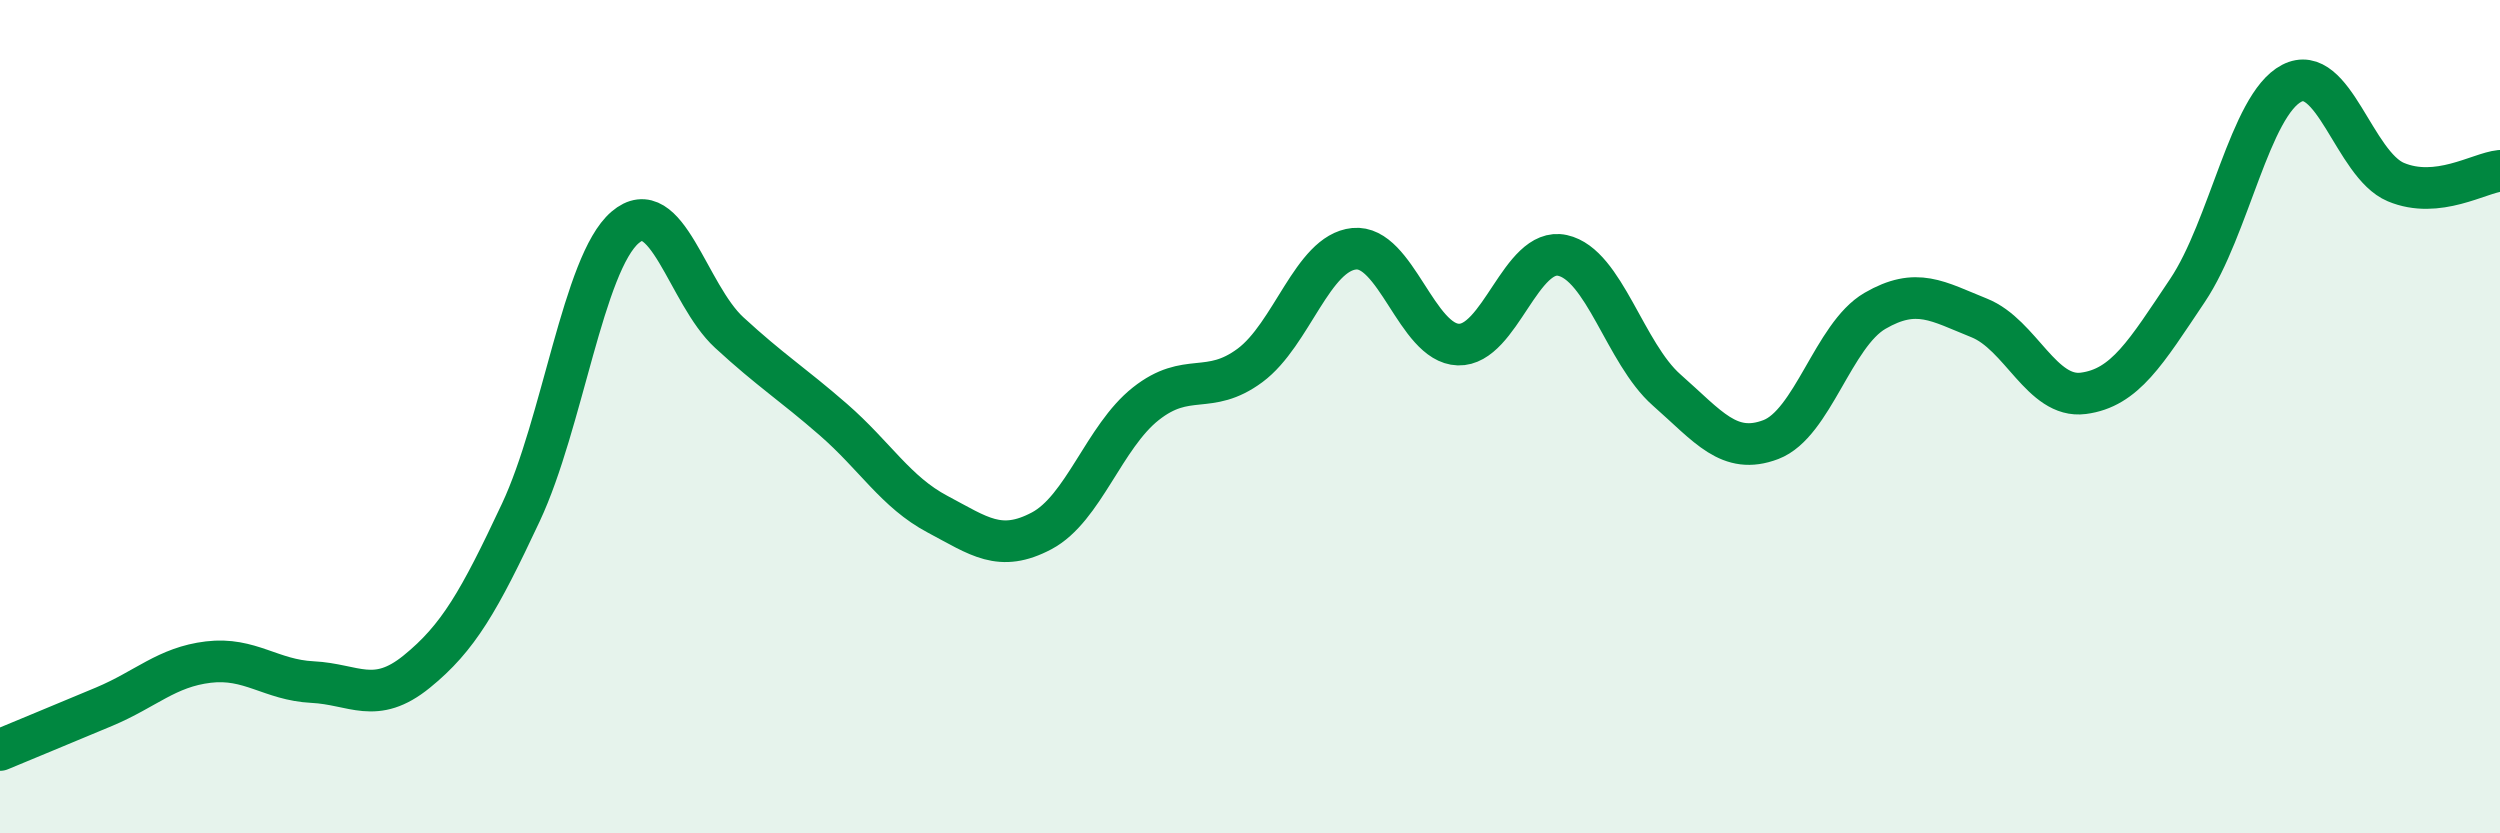
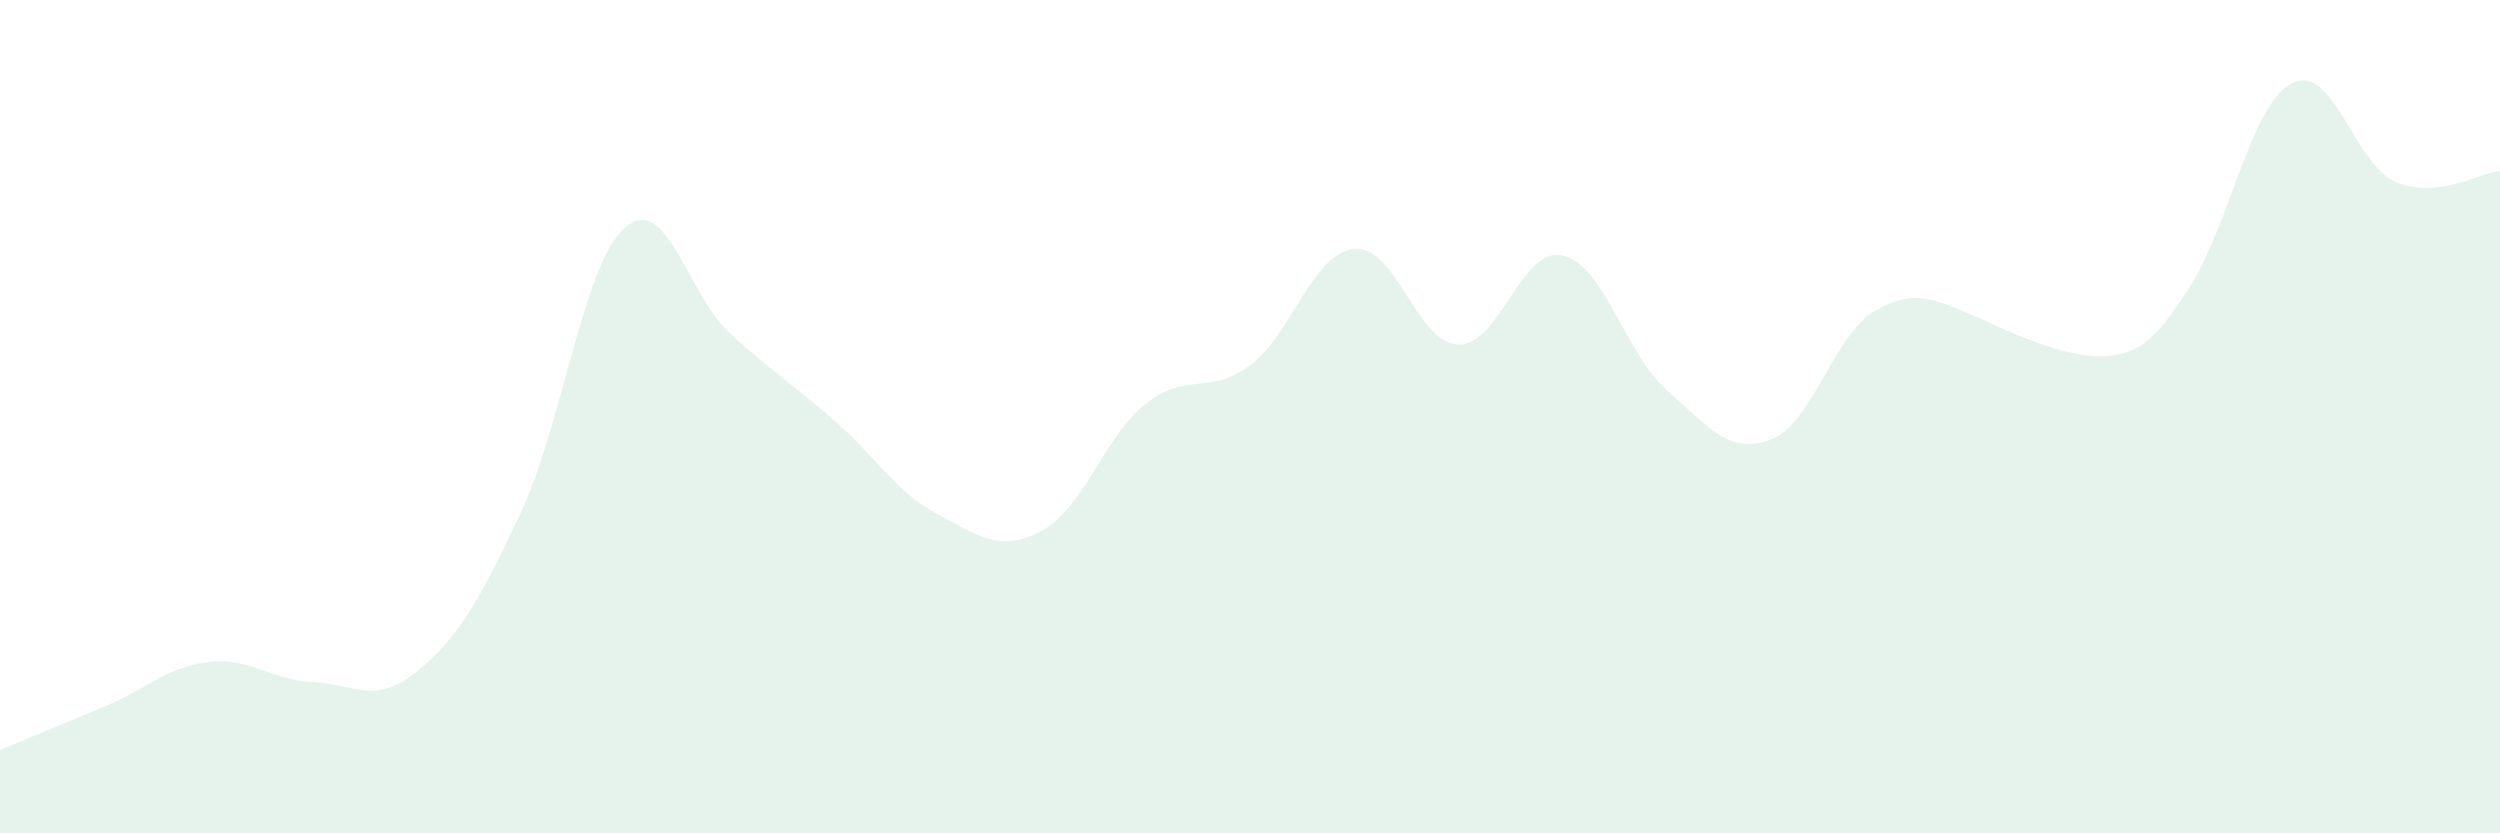
<svg xmlns="http://www.w3.org/2000/svg" width="60" height="20" viewBox="0 0 60 20">
-   <path d="M 0,18 C 0.5,17.79 1.5,17.38 2.5,16.96 C 3.5,16.54 4,16.01 5,15.89 C 6,15.77 6.5,16.32 7.5,16.37 C 8.5,16.42 9,16.93 10,16.12 C 11,15.31 11.5,14.43 12.5,12.3 C 13.5,10.17 14,6.32 15,5.46 C 16,4.6 16.5,7.06 17.5,7.98 C 18.5,8.9 19,9.2 20,10.07 C 21,10.94 21.5,11.81 22.5,12.34 C 23.5,12.87 24,13.27 25,12.74 C 26,12.21 26.5,10.48 27.5,9.69 C 28.5,8.9 29,9.51 30,8.77 C 31,8.03 31.5,6.07 32.5,5.97 C 33.5,5.87 34,8.24 35,8.27 C 36,8.3 36.5,5.91 37.5,6.13 C 38.5,6.35 39,8.48 40,9.36 C 41,10.24 41.5,10.93 42.5,10.55 C 43.5,10.17 44,8.04 45,7.46 C 46,6.88 46.5,7.23 47.5,7.63 C 48.5,8.03 49,9.57 50,9.44 C 51,9.31 51.5,8.46 52.5,6.97 C 53.5,5.48 54,2.52 55,2 C 56,1.48 56.5,3.95 57.5,4.37 C 58.5,4.79 59.5,4.15 60,4.1L60 20L0 20Z" fill="#008740" opacity="0.1" stroke-linecap="round" stroke-linejoin="round" />
-   <path d="M 0,18 C 0.5,17.79 1.5,17.38 2.5,16.96 C 3.5,16.54 4,16.01 5,15.89 C 6,15.77 6.5,16.32 7.5,16.37 C 8.5,16.42 9,16.93 10,16.12 C 11,15.31 11.5,14.43 12.5,12.3 C 13.5,10.17 14,6.32 15,5.46 C 16,4.6 16.5,7.06 17.5,7.98 C 18.5,8.9 19,9.2 20,10.07 C 21,10.94 21.5,11.81 22.5,12.34 C 23.5,12.87 24,13.27 25,12.74 C 26,12.21 26.5,10.48 27.5,9.69 C 28.5,8.9 29,9.51 30,8.77 C 31,8.03 31.5,6.07 32.5,5.97 C 33.5,5.87 34,8.24 35,8.27 C 36,8.3 36.5,5.91 37.5,6.13 C 38.5,6.35 39,8.48 40,9.36 C 41,10.24 41.5,10.93 42.5,10.55 C 43.5,10.17 44,8.04 45,7.46 C 46,6.88 46.5,7.23 47.5,7.63 C 48.5,8.03 49,9.57 50,9.44 C 51,9.31 51.5,8.46 52.5,6.97 C 53.5,5.48 54,2.52 55,2 C 56,1.48 56.5,3.95 57.5,4.37 C 58.5,4.79 59.5,4.15 60,4.1" stroke="#008740" stroke-width="1" fill="none" stroke-linecap="round" stroke-linejoin="round" />
+   <path d="M 0,18 C 0.5,17.79 1.5,17.38 2.5,16.96 C 3.5,16.54 4,16.01 5,15.89 C 6,15.77 6.5,16.32 7.5,16.37 C 8.5,16.42 9,16.93 10,16.12 C 11,15.31 11.5,14.43 12.5,12.3 C 13.5,10.17 14,6.32 15,5.46 C 16,4.6 16.5,7.06 17.5,7.98 C 18.5,8.9 19,9.2 20,10.07 C 21,10.94 21.5,11.81 22.5,12.34 C 23.5,12.87 24,13.27 25,12.74 C 26,12.21 26.5,10.48 27.5,9.69 C 28.5,8.9 29,9.51 30,8.77 C 31,8.03 31.5,6.07 32.5,5.97 C 33.5,5.87 34,8.24 35,8.27 C 36,8.3 36.5,5.91 37.5,6.13 C 38.5,6.35 39,8.48 40,9.36 C 41,10.24 41.5,10.93 42.5,10.55 C 43.5,10.17 44,8.04 45,7.46 C 46,6.88 46.5,7.23 47.5,7.63 C 51,9.31 51.5,8.46 52.5,6.97 C 53.5,5.48 54,2.52 55,2 C 56,1.48 56.5,3.95 57.5,4.37 C 58.5,4.79 59.5,4.15 60,4.1L60 20L0 20Z" fill="#008740" opacity="0.1" stroke-linecap="round" stroke-linejoin="round" />
</svg>